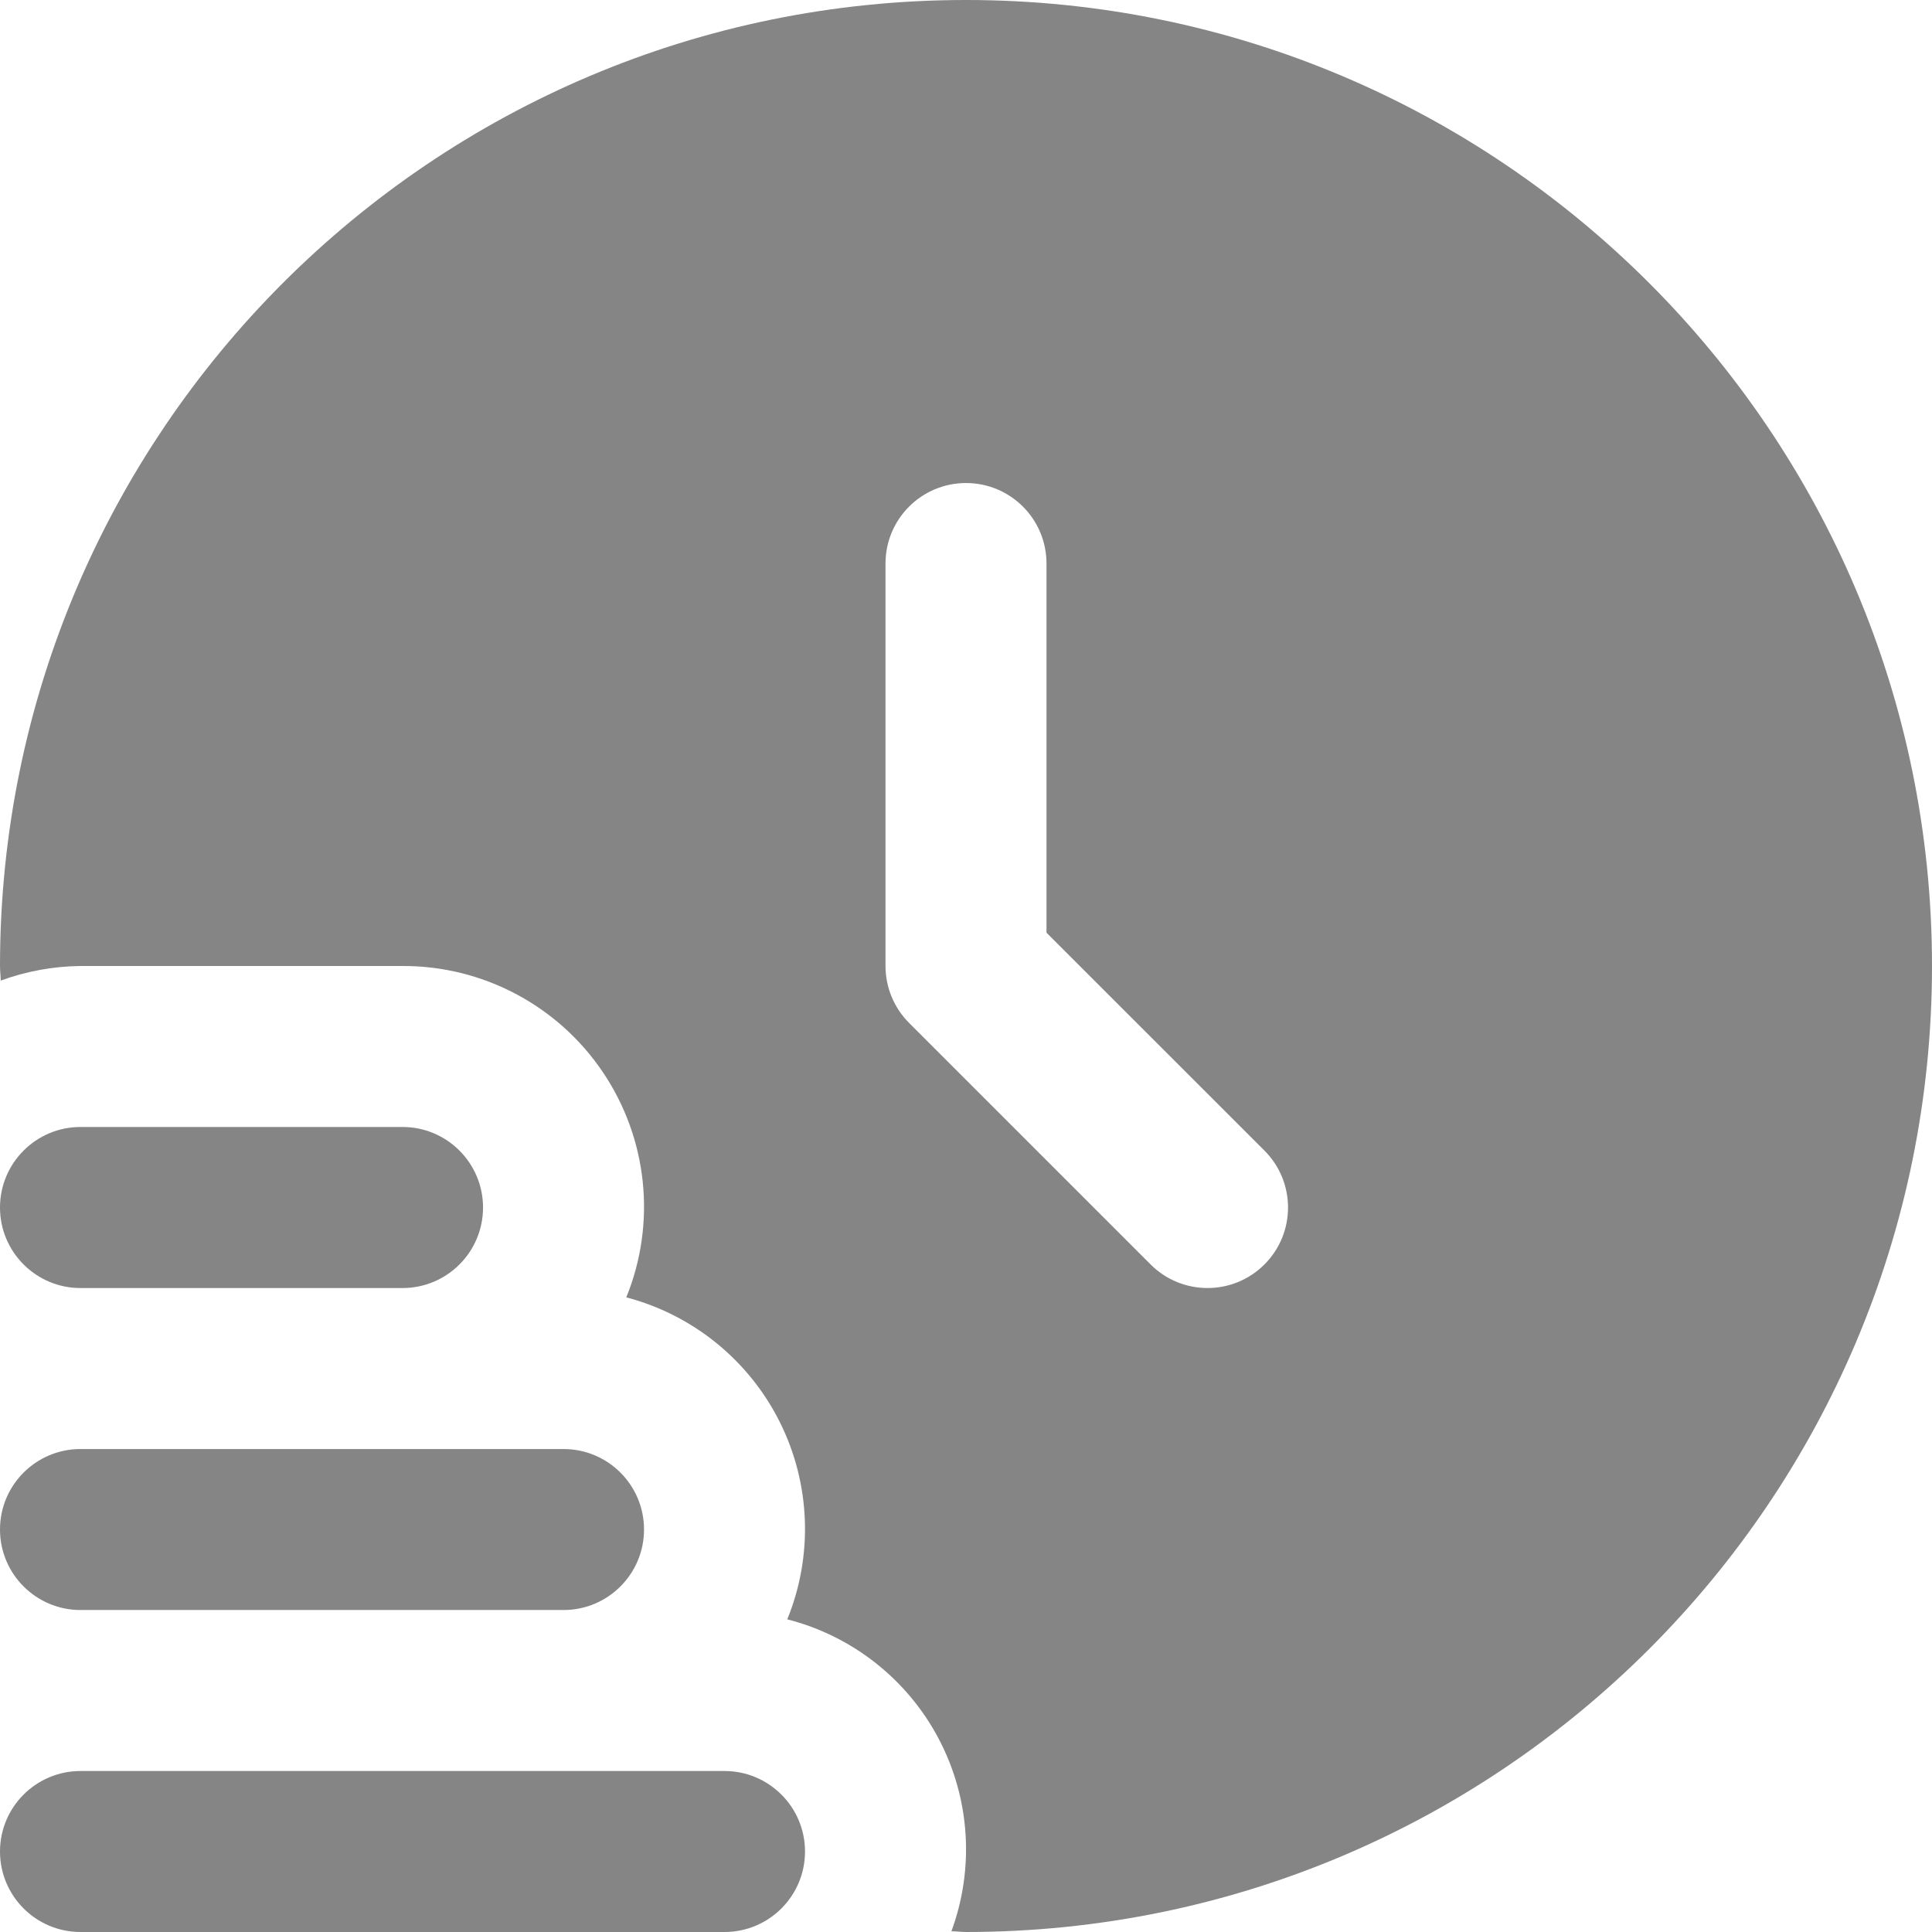
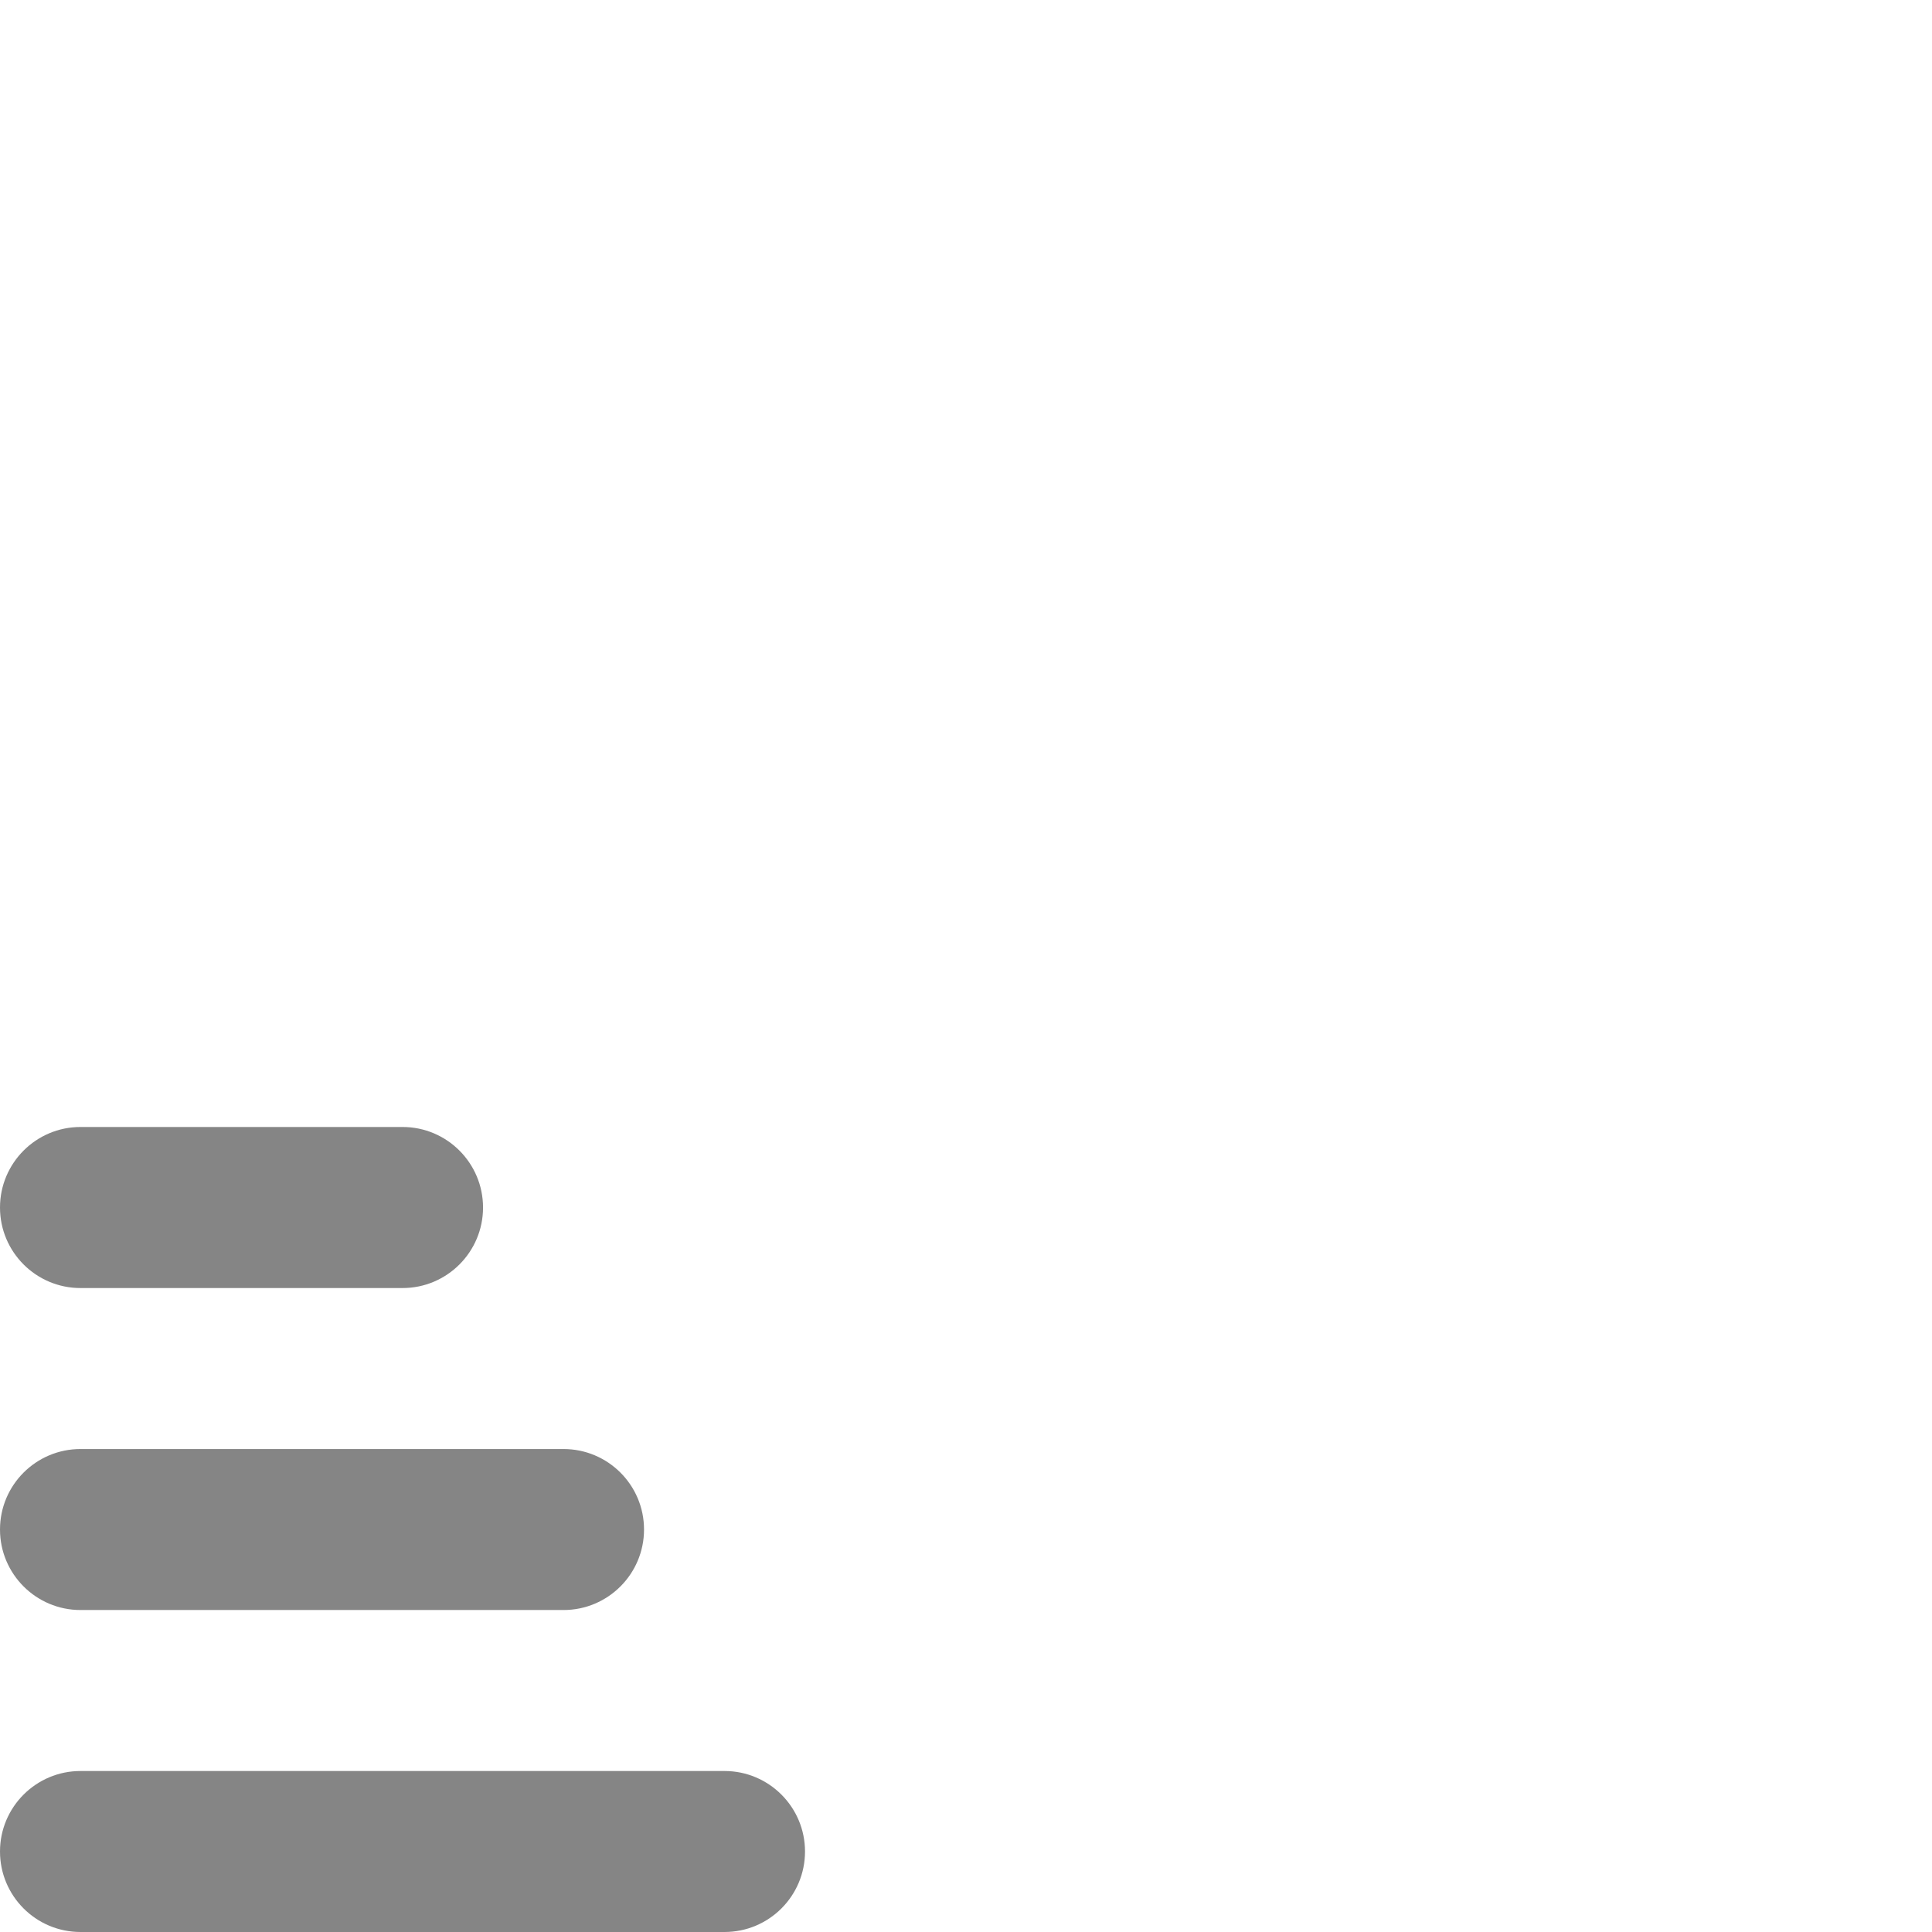
<svg xmlns="http://www.w3.org/2000/svg" xml:space="preserve" width="512px" height="512px" shape-rendering="geometricPrecision" text-rendering="geometricPrecision" image-rendering="optimizeQuality" fill-rule="evenodd" clip-rule="evenodd" viewBox="0 0 263.54 263.54">
  <g id="Слой_x0020_1">
    <g id="time-fast.eps">
      <path fill="#858585" fill-rule="nonzero" d="M109.81 252.56c0,6.07 -4.92,10.98 -10.98,10.98l-87.85 0c-6.06,0 -10.98,-4.91 -10.98,-10.98 0,-6.06 4.92,-10.98 10.98,-10.98l87.85 0c6.06,0 10.98,4.92 10.98,10.98z" />
      <path fill="#858585" fill-rule="nonzero" d="M10.98 219.62l65.89 0c6.06,0 10.98,-4.92 10.98,-10.98 0,-6.07 -4.92,-10.98 -10.98,-10.98l-65.89 0c-6.06,0 -10.98,4.91 -10.98,10.98 0,6.06 4.92,10.98 10.98,10.98z" />
      <path fill="#858585" fill-rule="nonzero" d="M10.98 175.7l43.93 0c6.06,0 10.98,-4.92 10.98,-10.98 0,-6.07 -4.92,-10.99 -10.98,-10.99l-43.93 0c-6.06,0 -10.98,4.92 -10.98,10.99 0,6.06 4.92,10.98 10.98,10.98z" />
-       <path fill="#858585" fill-rule="nonzero" d="M131.77 0c-72.77,0 -131.77,59 -131.77,131.77 0,0.67 0.09,1.32 0.1,1.99 3.49,-1.28 7.17,-1.95 10.88,-1.99l43.93 0c10.94,-0.04 21.19,5.39 27.31,14.46 6.13,9.07 7.34,20.6 3.21,30.74 9.1,2.39 16.72,8.58 20.93,16.99 4.21,8.41 4.58,18.23 1.03,26.93 8.88,2.27 16.39,8.19 20.66,16.3 4.27,8.11 4.9,17.65 1.73,26.25 0.67,0 1.32,0.1 1.99,0.1 72.78,0 131.77,-58.99 131.77,-131.77 0,-72.77 -58.99,-131.77 -131.77,-131.77zm40.71 172.48c-4.29,4.29 -11.24,4.29 -15.53,0l-32.94 -32.94c-2.06,-2.06 -3.22,-4.86 -3.22,-7.77l0 -54.9c0,-6.07 4.92,-10.98 10.98,-10.98 6.07,0 10.98,4.91 10.98,10.98l0 50.36 29.73 29.72c4.29,4.29 4.29,11.24 0,15.53z" />
    </g>
  </g>
</svg>